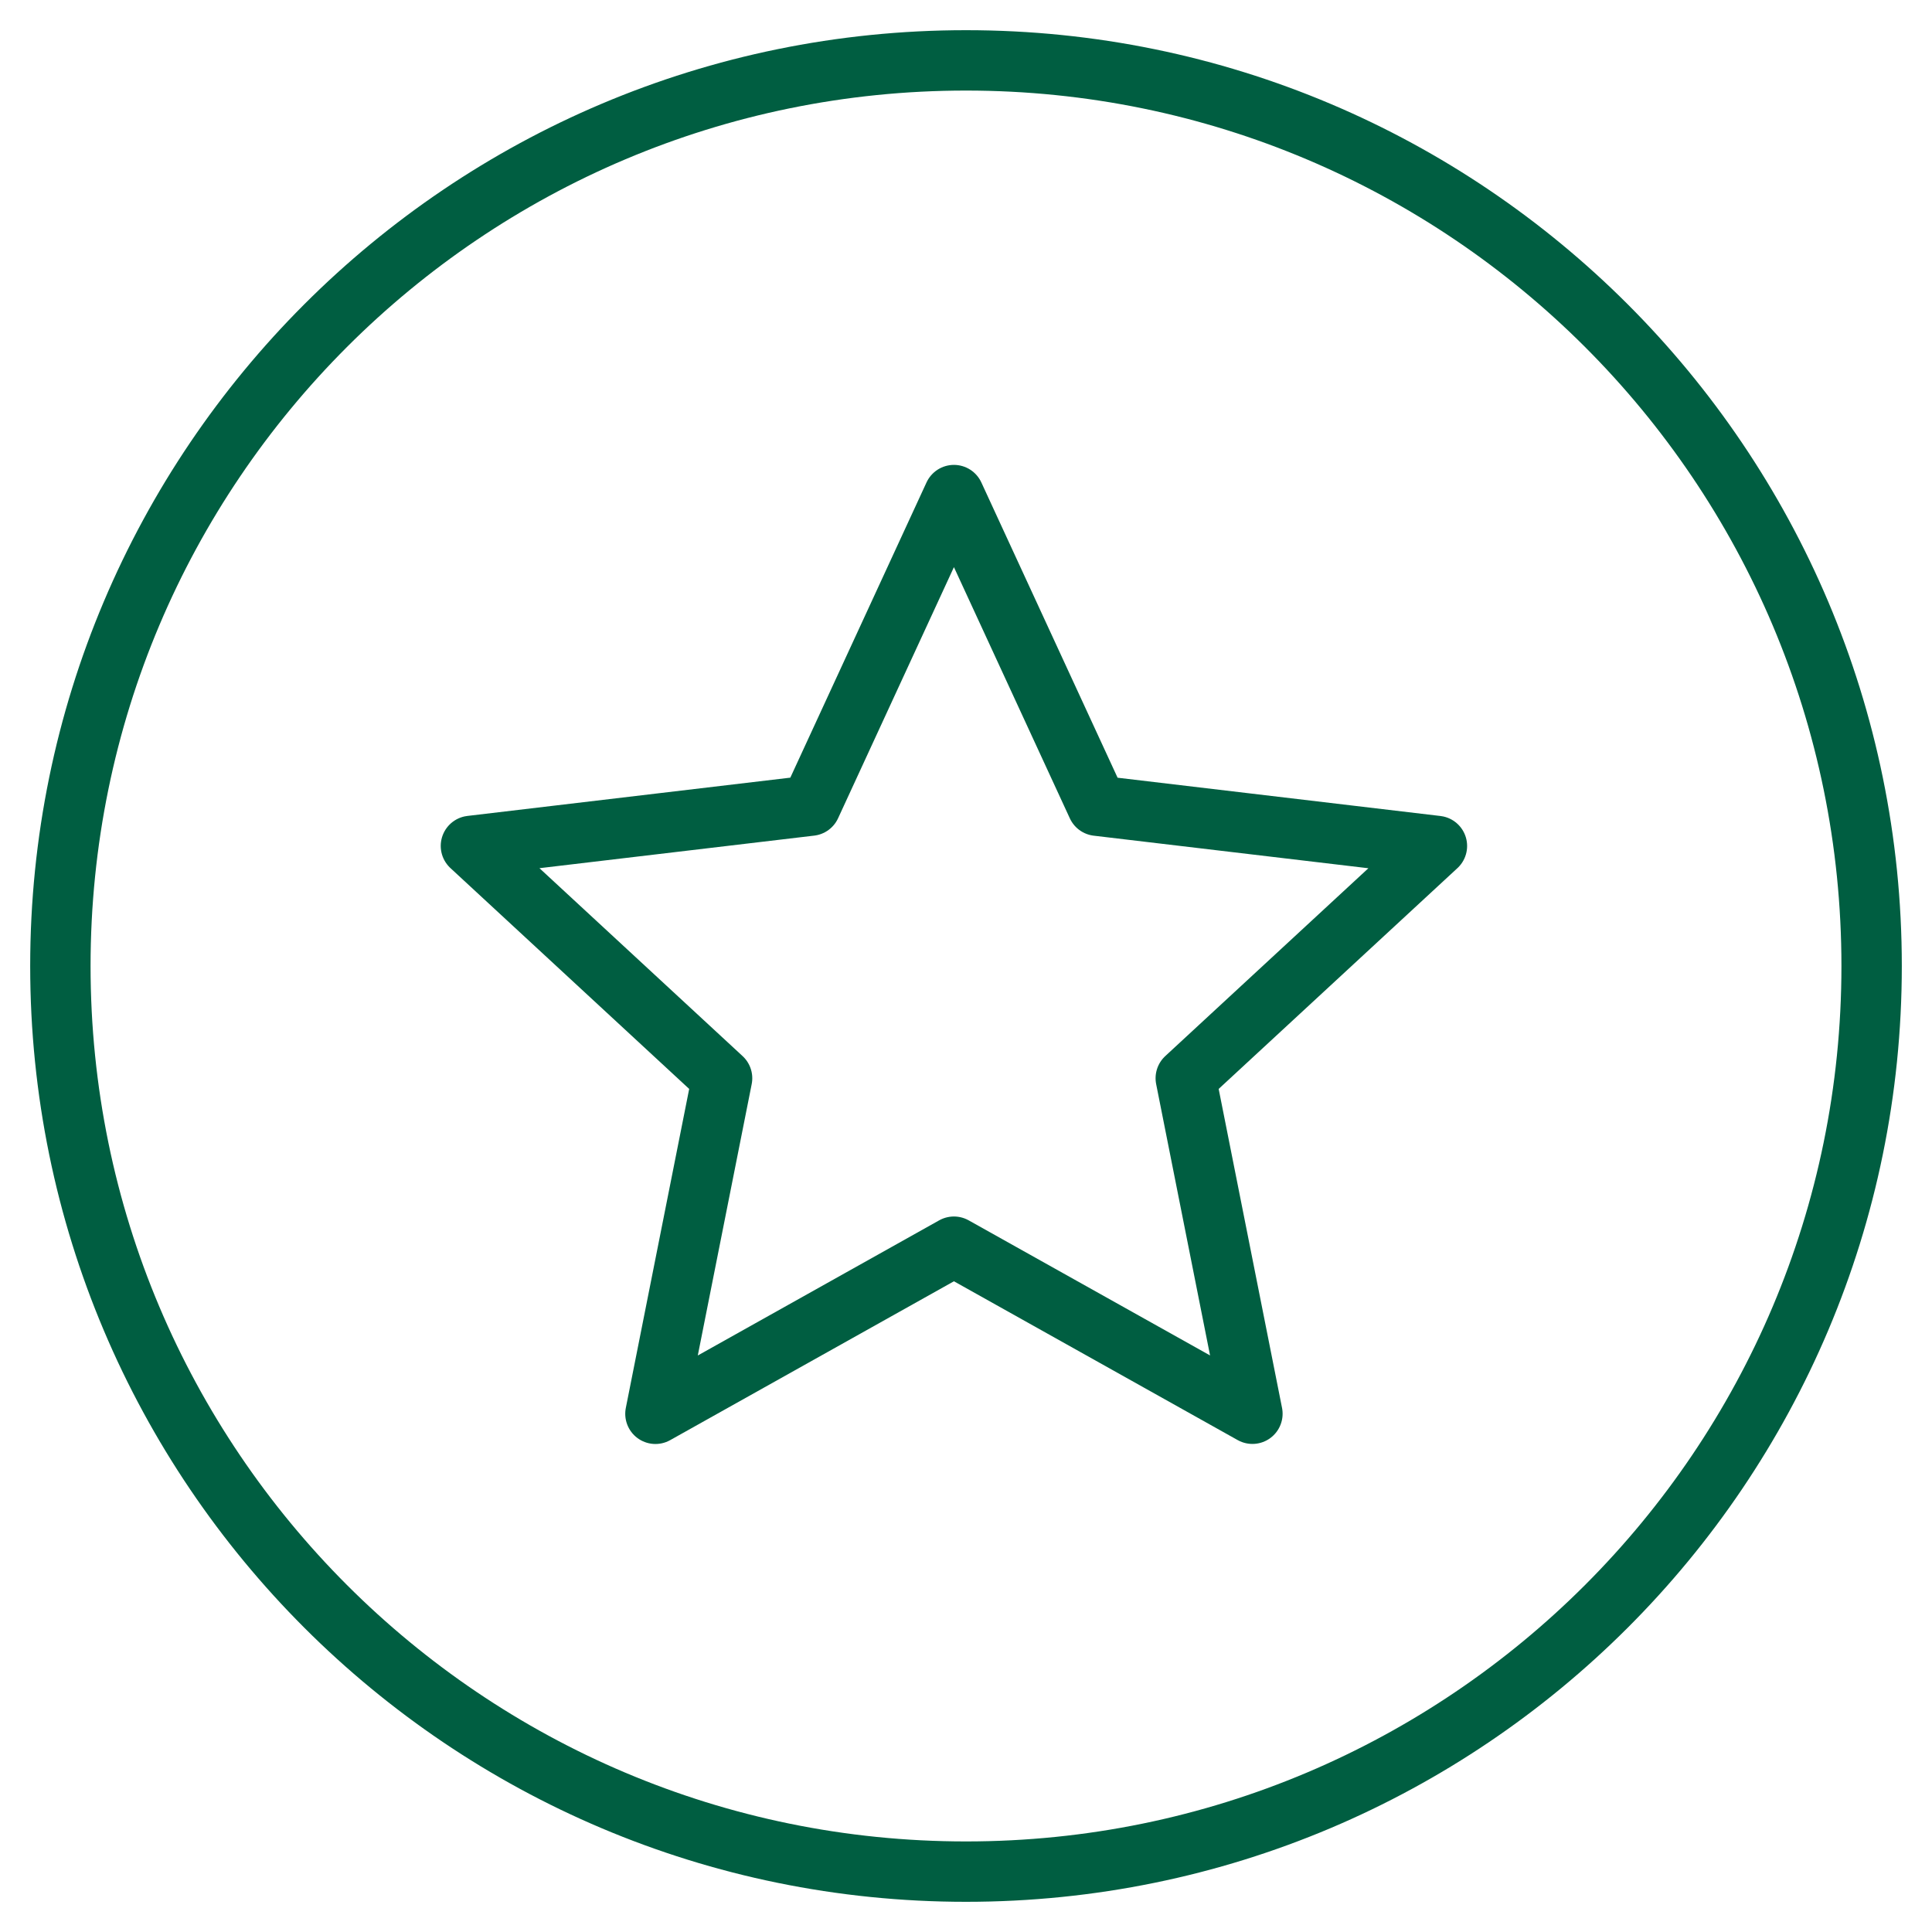
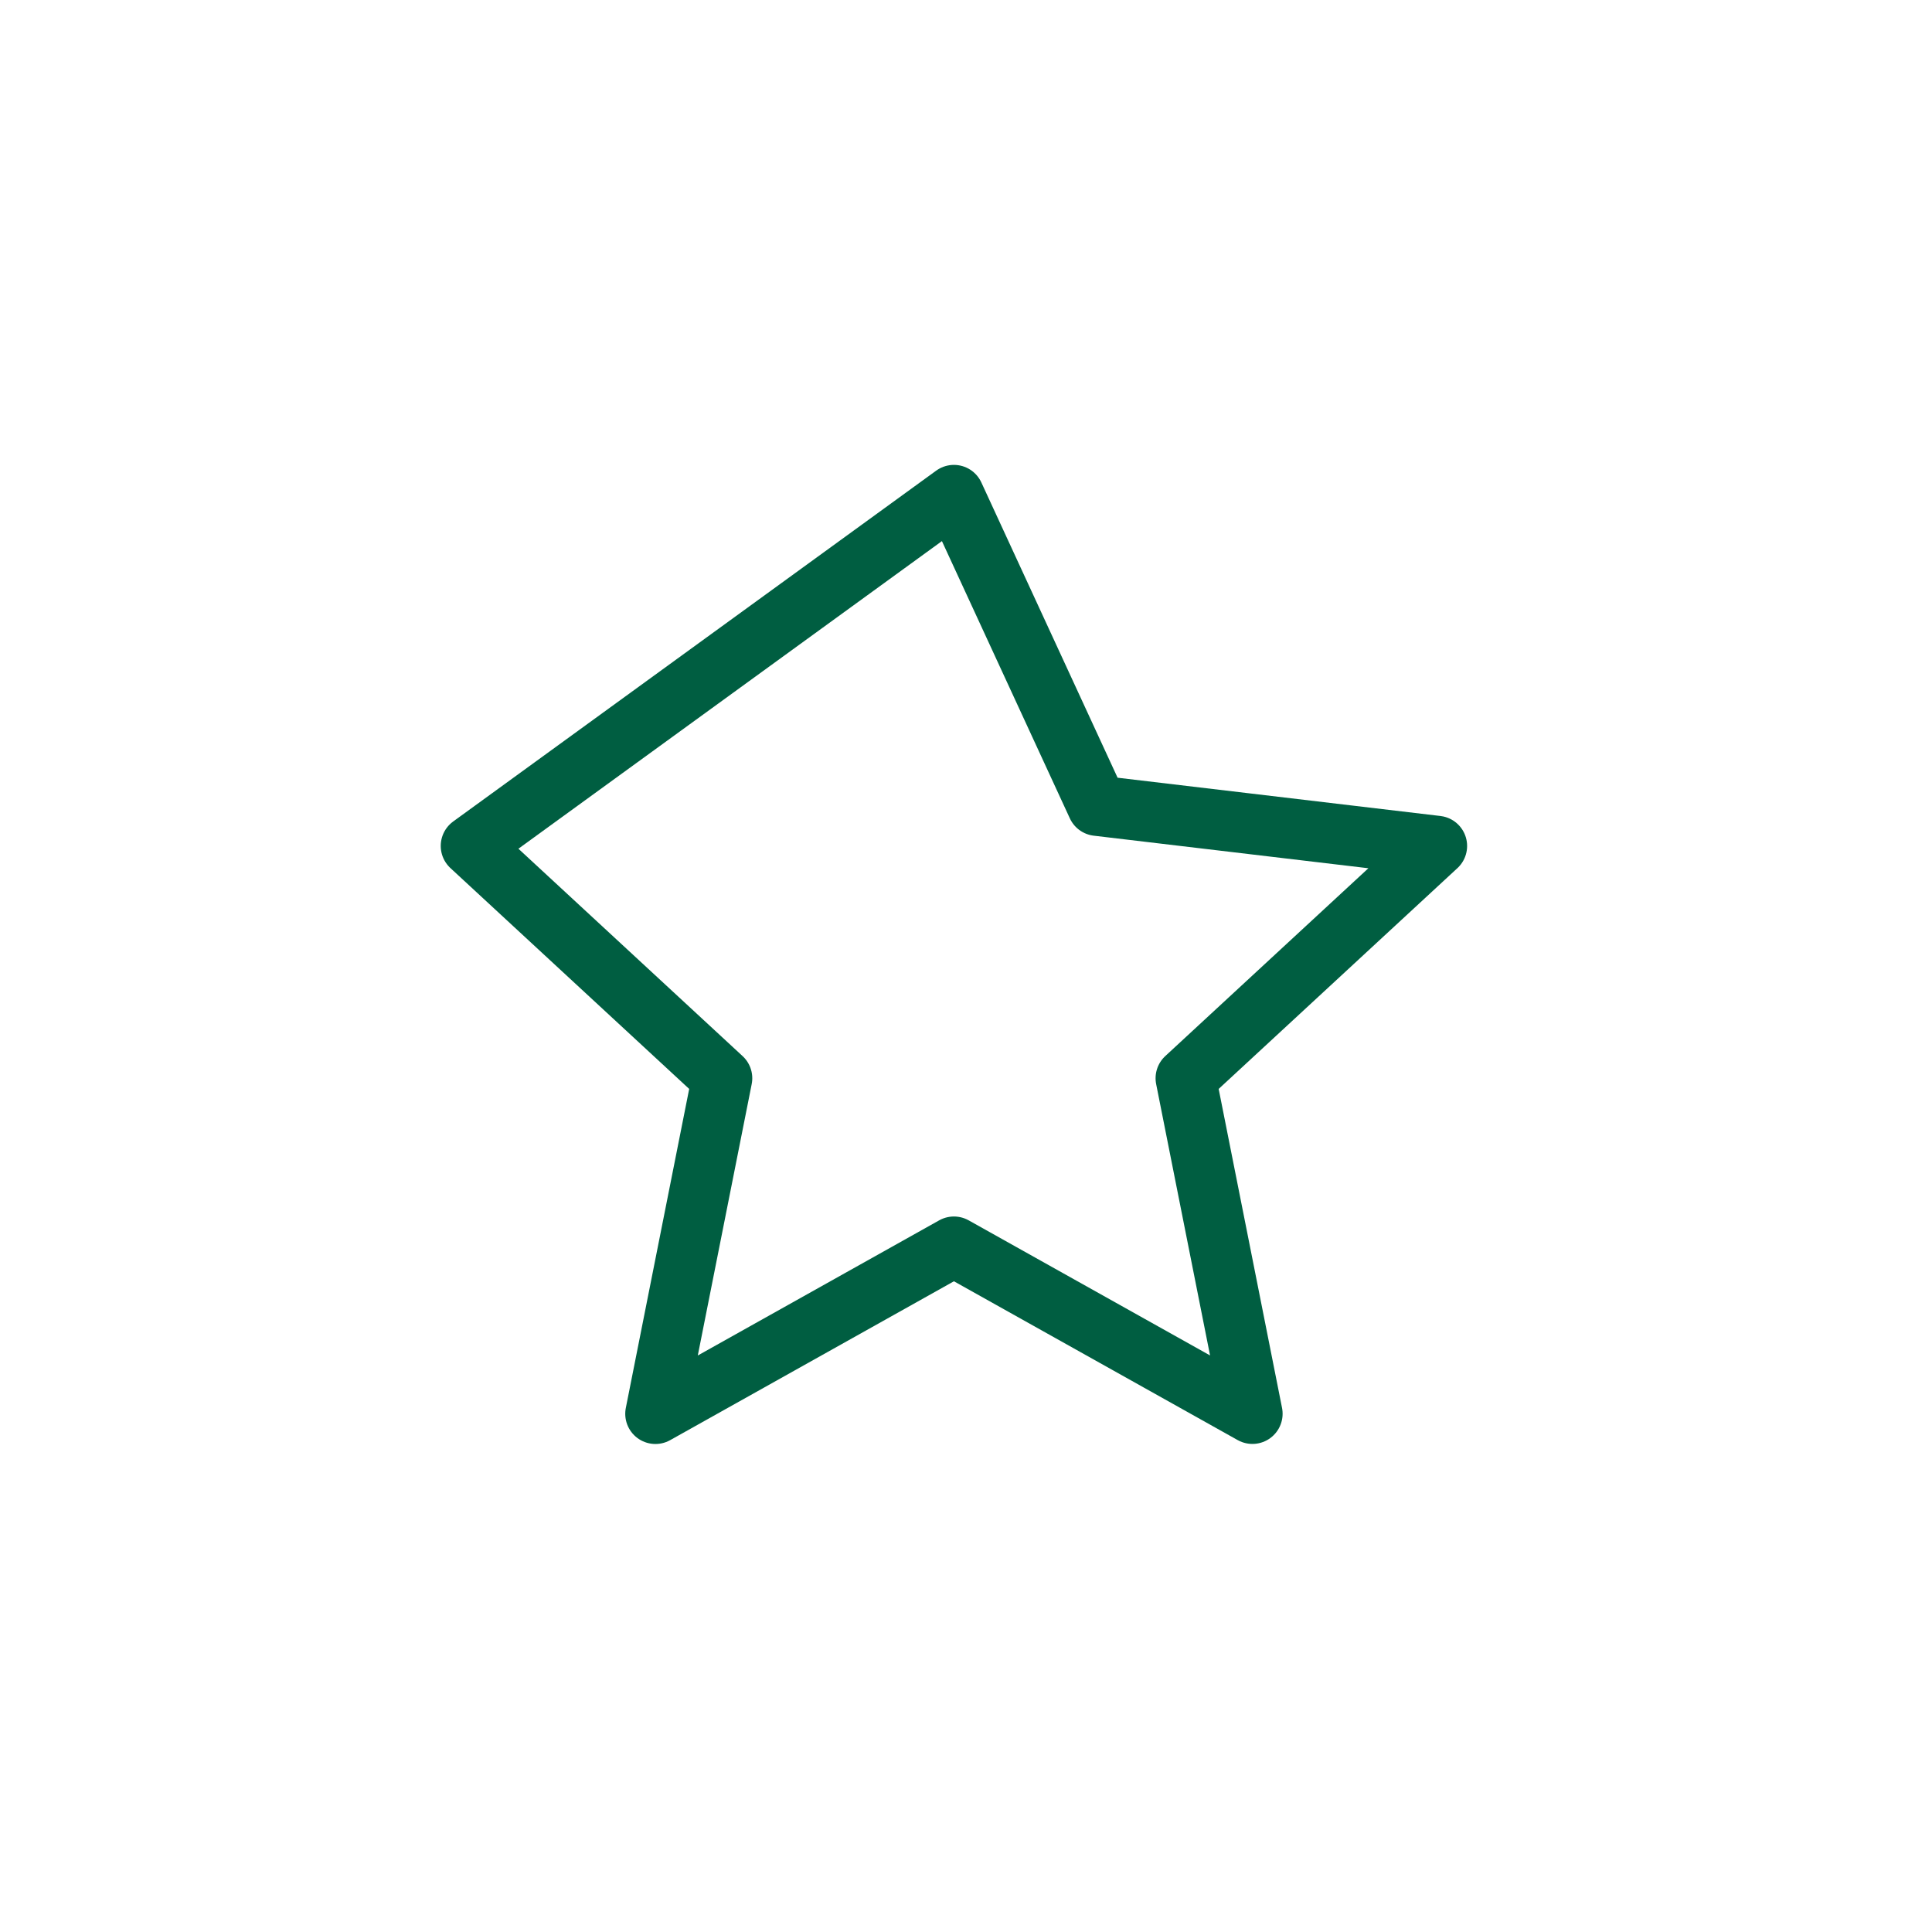
<svg xmlns="http://www.w3.org/2000/svg" width="32" height="32" viewBox="0 0 32 32" fill="none">
-   <path d="M16 31C24.284 31 31 24.284 31 16C31 7.716 24.284 1 16 1C7.716 1 1 7.716 1 16C1 24.284 7.716 31 16 31Z" stroke="#005E41" stroke-linecap="round" stroke-linejoin="round" />
-   <path d="M15.8 8.2L18.174 13.345L23.8 14.012L19.64 17.859L20.744 23.416L15.8 20.649L10.856 23.417L11.96 17.859L7.8 14.011L13.427 13.344L15.8 8.2Z" stroke="#005E41" stroke-linejoin="round" />
+   <path d="M15.8 8.2L18.174 13.345L23.8 14.012L19.64 17.859L20.744 23.416L15.8 20.649L10.856 23.417L11.96 17.859L7.8 14.011L15.8 8.2Z" stroke="#005E41" stroke-linejoin="round" />
</svg>